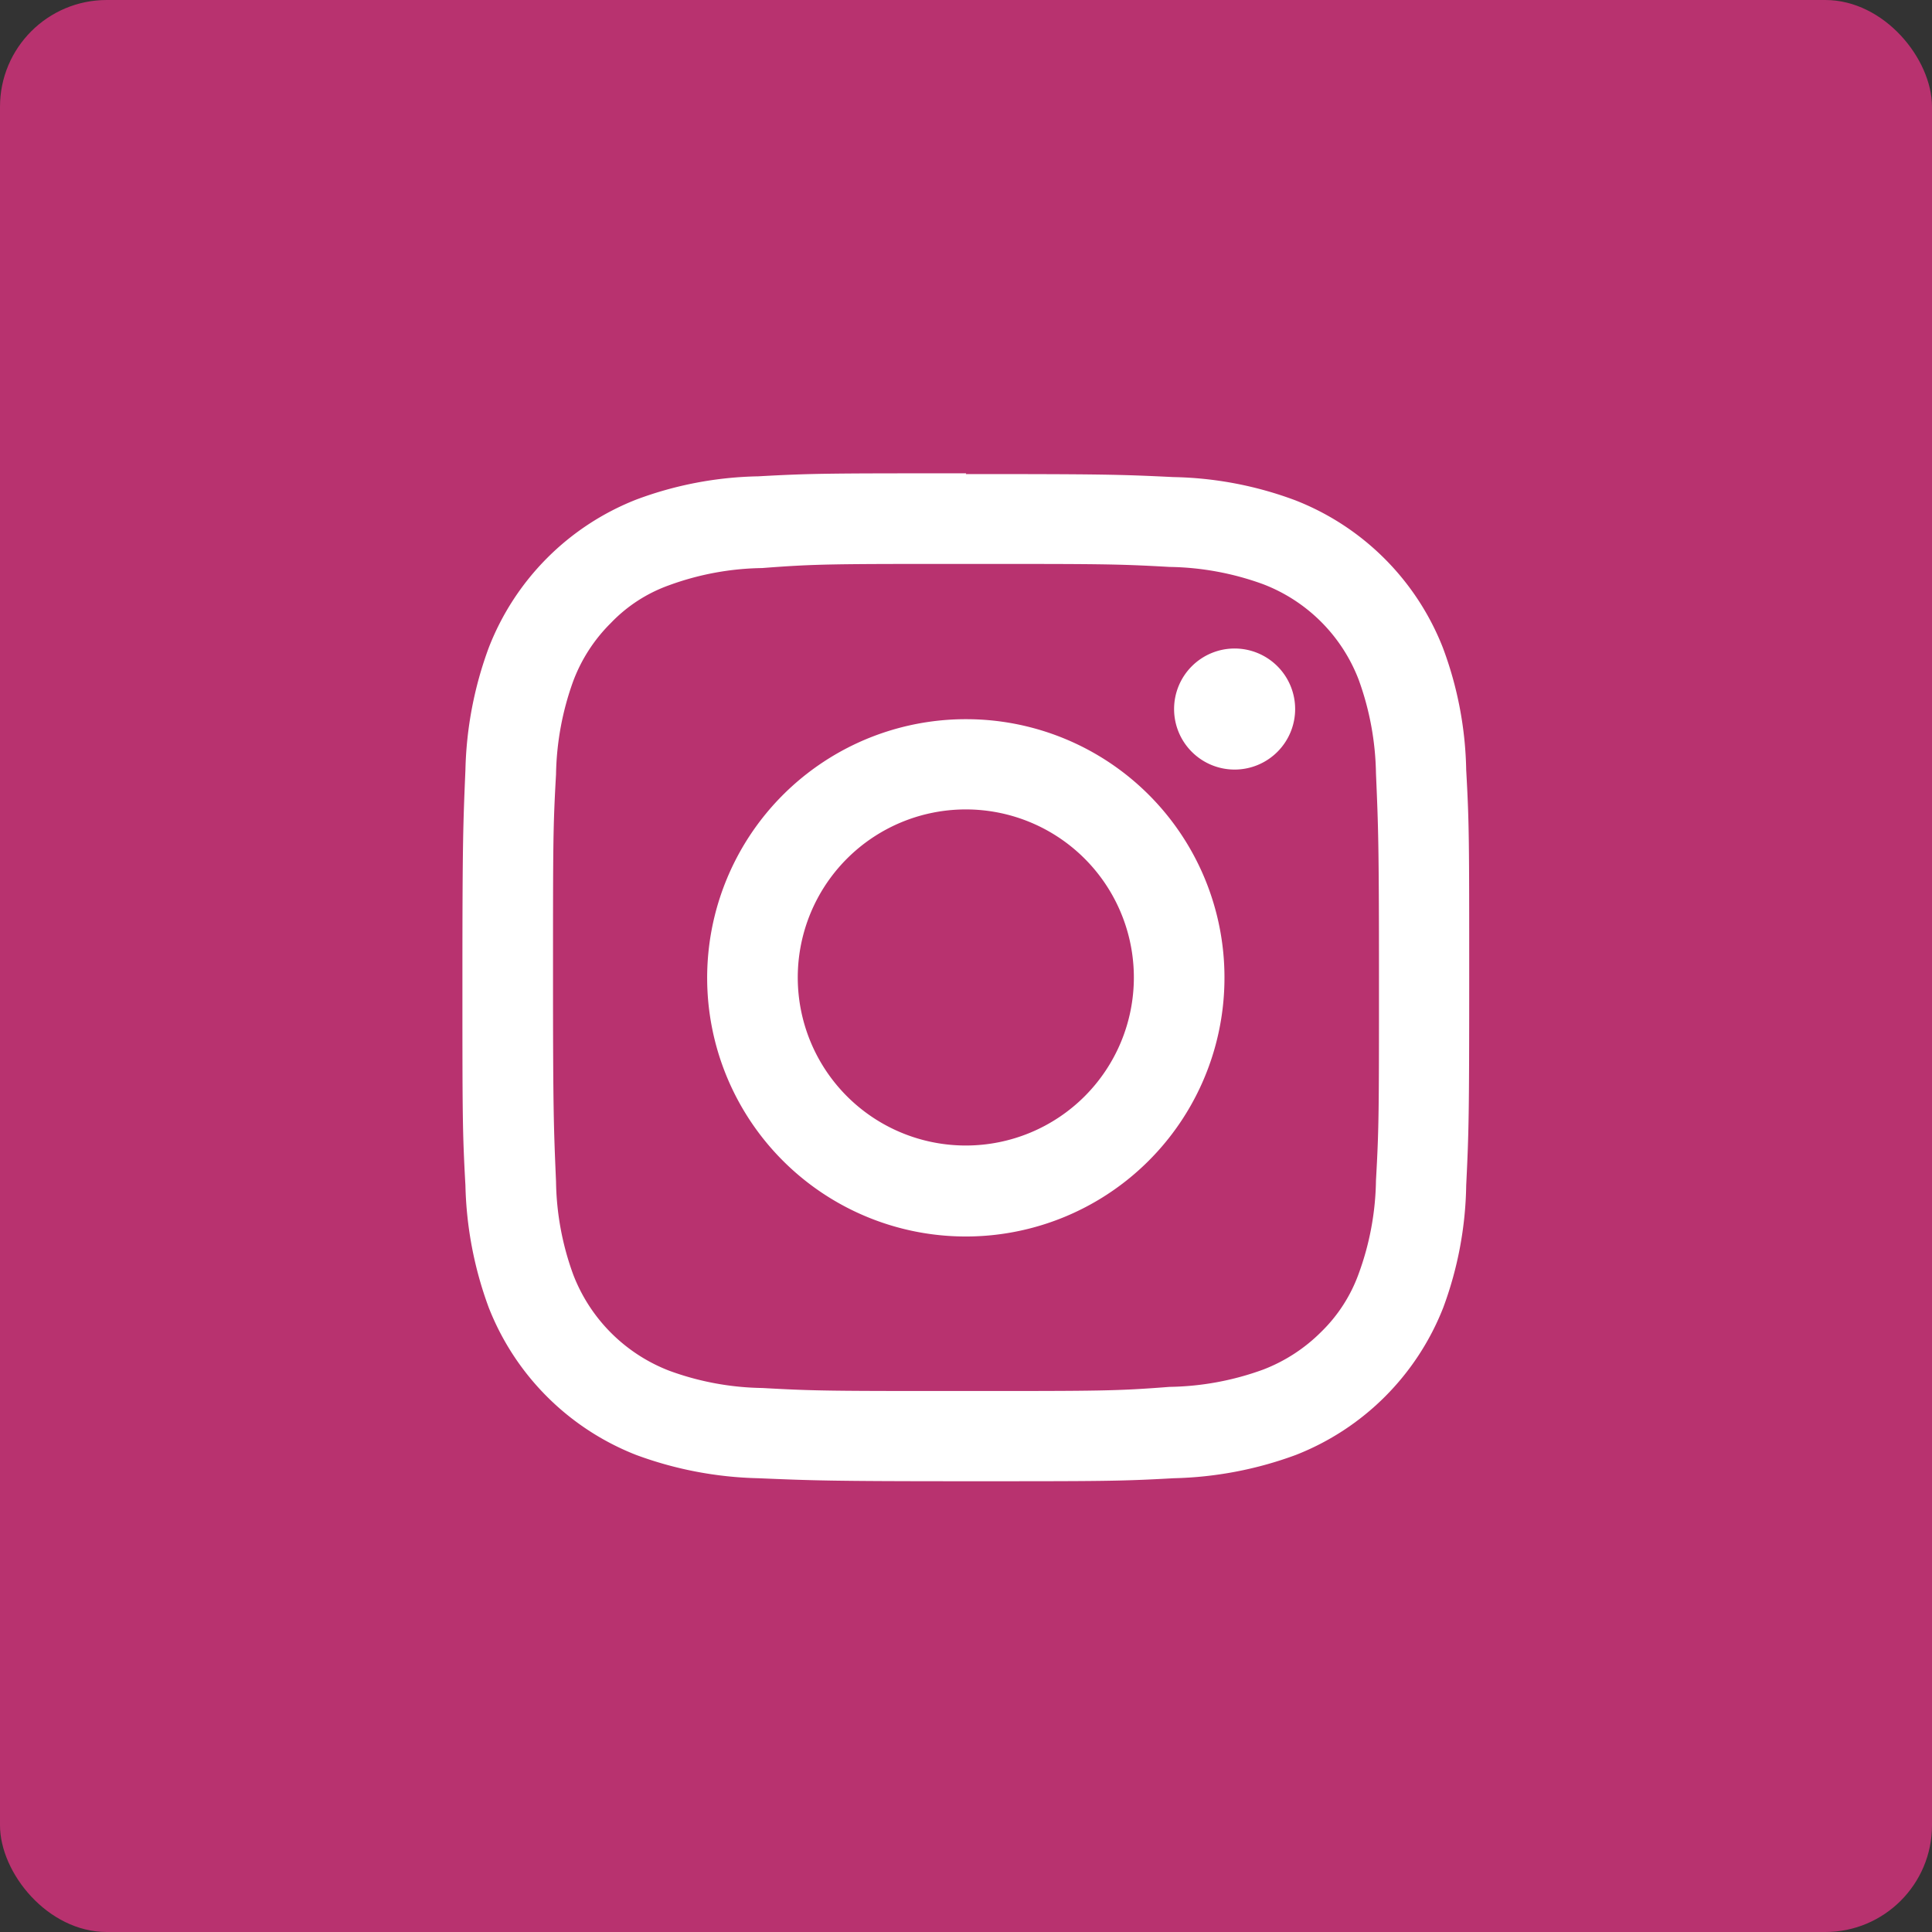
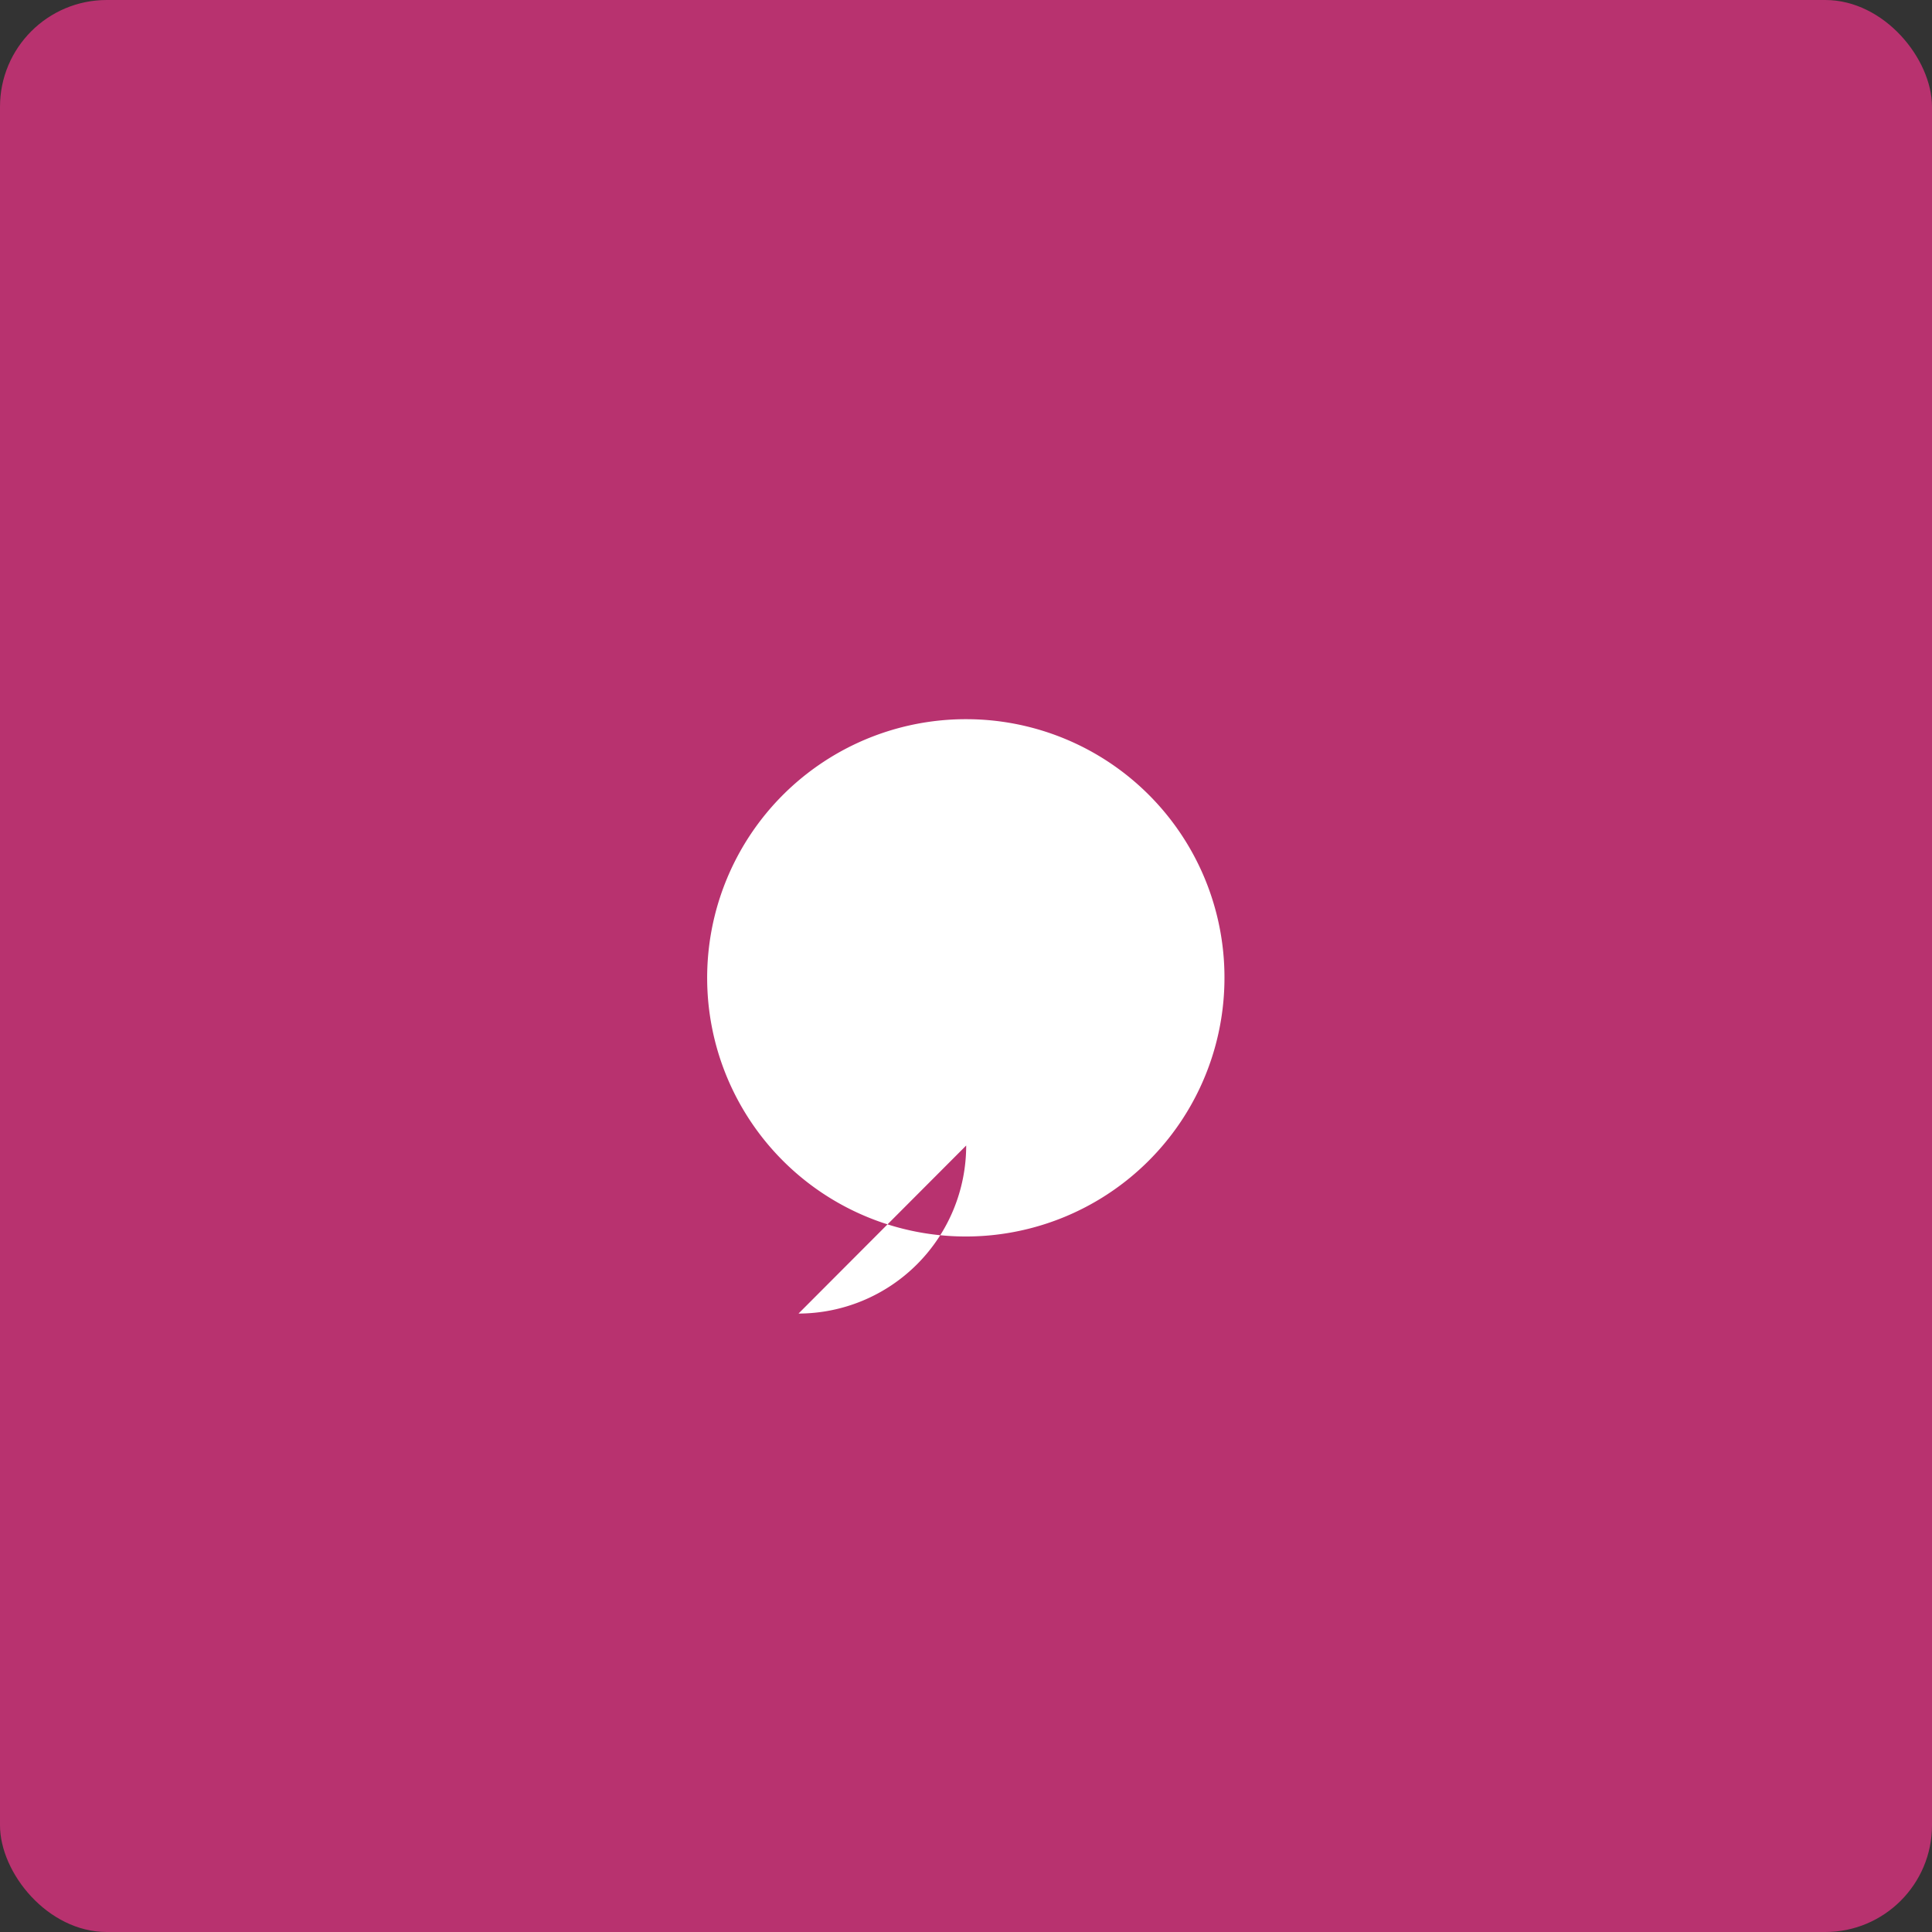
<svg xmlns="http://www.w3.org/2000/svg" viewBox="0 0 51.39 51.39" width="51.39" height="51.39">
  <rect x="0" y="0" width="51.39" height="51.39" fill="#333333" stroke="none" />
  <defs>
    <style>.cls-1{fill:#b8326f;}.cls-2{fill:#fff;}</style>
  </defs>
  <g id="レイヤー_2" data-name="レイヤー 2">
    <g id="レイヤー_1-2" data-name="レイヤー 1">
      <rect class="cls-1" width="51.39" height="51.39" rx="2.84" />
-       <path class="cls-2" d="M25.7,15c3.57,0,4,0,5.41.08a7.57,7.57,0,0,1,2.49.46,4.41,4.41,0,0,1,2.54,2.54,7.63,7.63,0,0,1,.46,2.49c.06,1.41.08,1.84.08,5.41s0,4-.08,5.42a7.49,7.49,0,0,1-.46,2.48,4.1,4.1,0,0,1-1,1.55,4.41,4.41,0,0,1-1.54,1,7.57,7.57,0,0,1-2.49.46C29.7,37,29.27,37,25.7,37s-4,0-5.42-.08a7.49,7.49,0,0,1-2.48-.46,4.45,4.45,0,0,1-2.55-2.55,7.49,7.49,0,0,1-.46-2.48c-.06-1.42-.08-1.84-.08-5.42s0-4,.08-5.41a7.63,7.63,0,0,1,.46-2.49,4.3,4.3,0,0,1,1-1.54,4,4,0,0,1,1.54-1,7.49,7.49,0,0,1,2.48-.46C21.7,15,22.12,15,25.7,15m0-2.41c-3.64,0-4.1,0-5.53.08a9.75,9.75,0,0,0-3.25.62A6.92,6.92,0,0,0,13,17.23a10,10,0,0,0-.62,3.25c-.06,1.43-.08,1.89-.08,5.52s0,4.1.08,5.53A10,10,0,0,0,13,34.78a6.92,6.92,0,0,0,3.92,3.92,10,10,0,0,0,3.25.62c1.43.06,1.89.08,5.53.08s4.09,0,5.52-.08a10,10,0,0,0,3.25-.62,6.92,6.92,0,0,0,3.92-3.92A9.75,9.75,0,0,0,39,31.53c.07-1.43.08-1.89.08-5.53s0-4.09-.08-5.52a9.75,9.75,0,0,0-.62-3.25,6.92,6.92,0,0,0-3.92-3.92,9.75,9.75,0,0,0-3.25-.62c-1.43-.07-1.89-.08-5.52-.08" />
-       <path class="cls-2" d="M25.7,19.13A6.88,6.88,0,1,0,32.57,26a6.87,6.87,0,0,0-6.87-6.87m0,11.34A4.47,4.47,0,1,1,30.16,26a4.47,4.47,0,0,1-4.46,4.47" />
-       <path class="cls-2" d="M34.45,18.85a1.61,1.61,0,1,1-1.6-1.6,1.61,1.61,0,0,1,1.6,1.6" />
+       <path class="cls-2" d="M25.7,19.13A6.88,6.88,0,1,0,32.57,26a6.87,6.87,0,0,0-6.87-6.87m0,11.34a4.47,4.47,0,0,1-4.46,4.47" />
    </g>
  </g>
</svg>